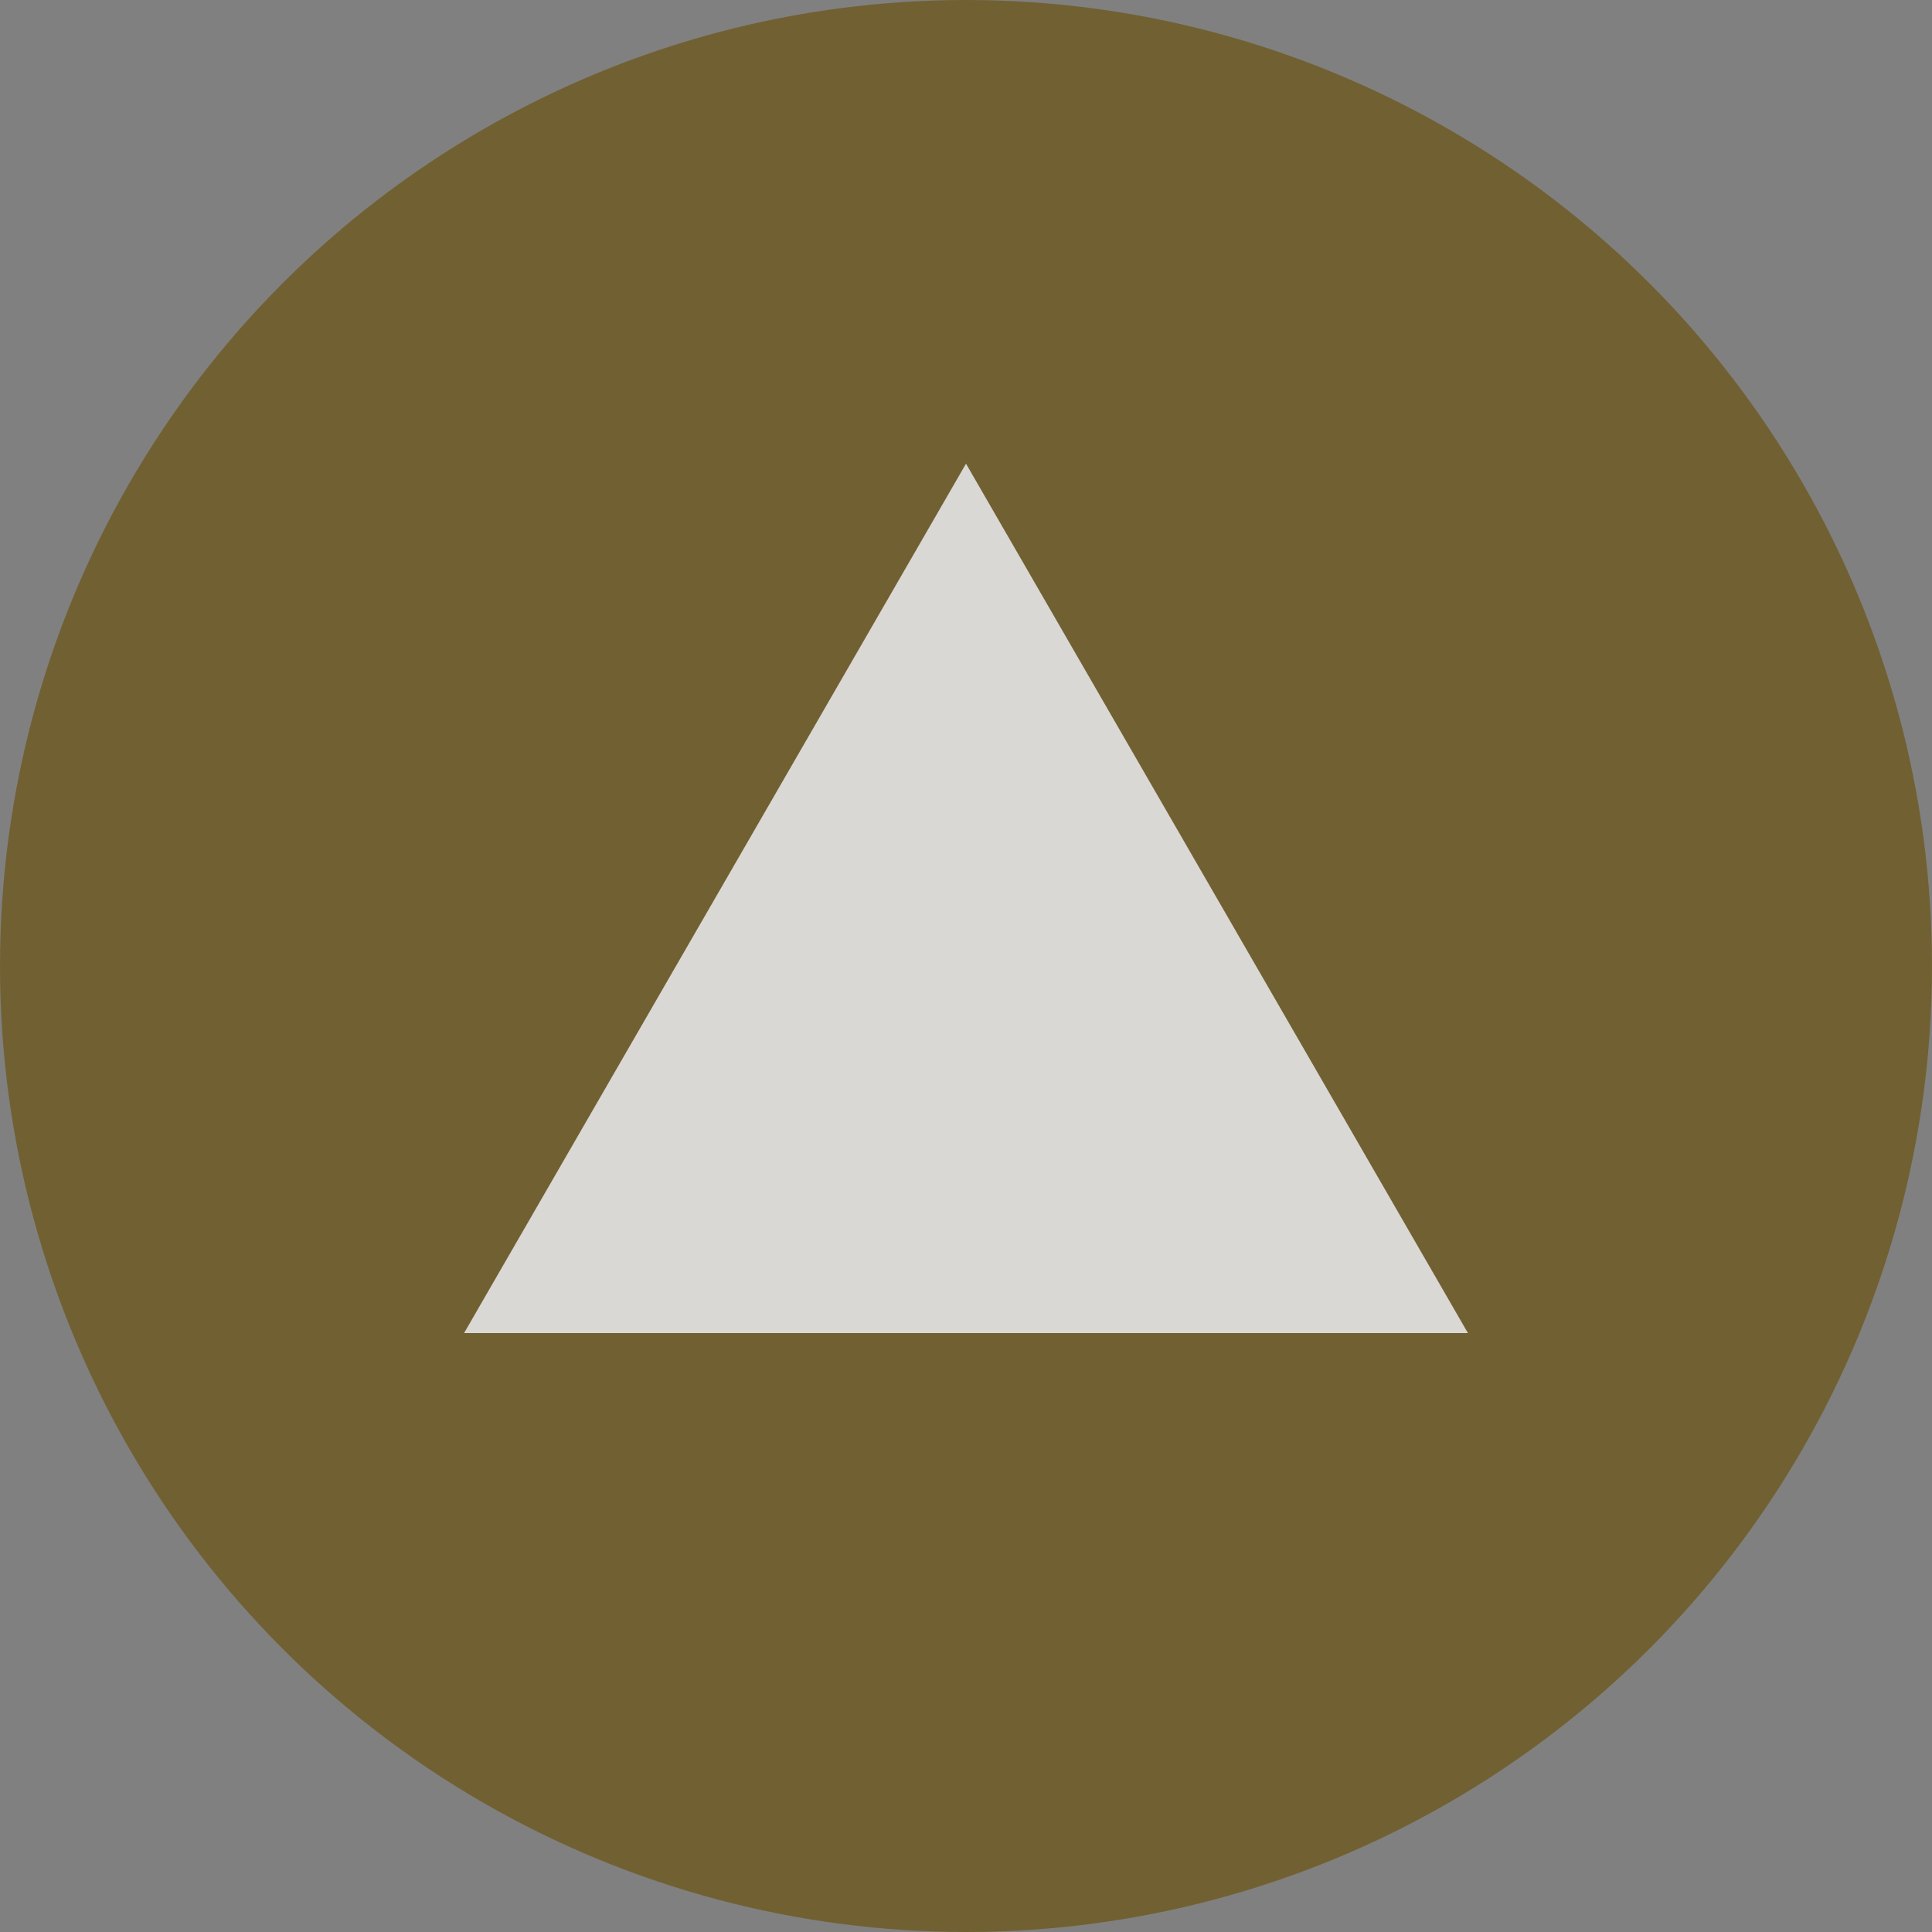
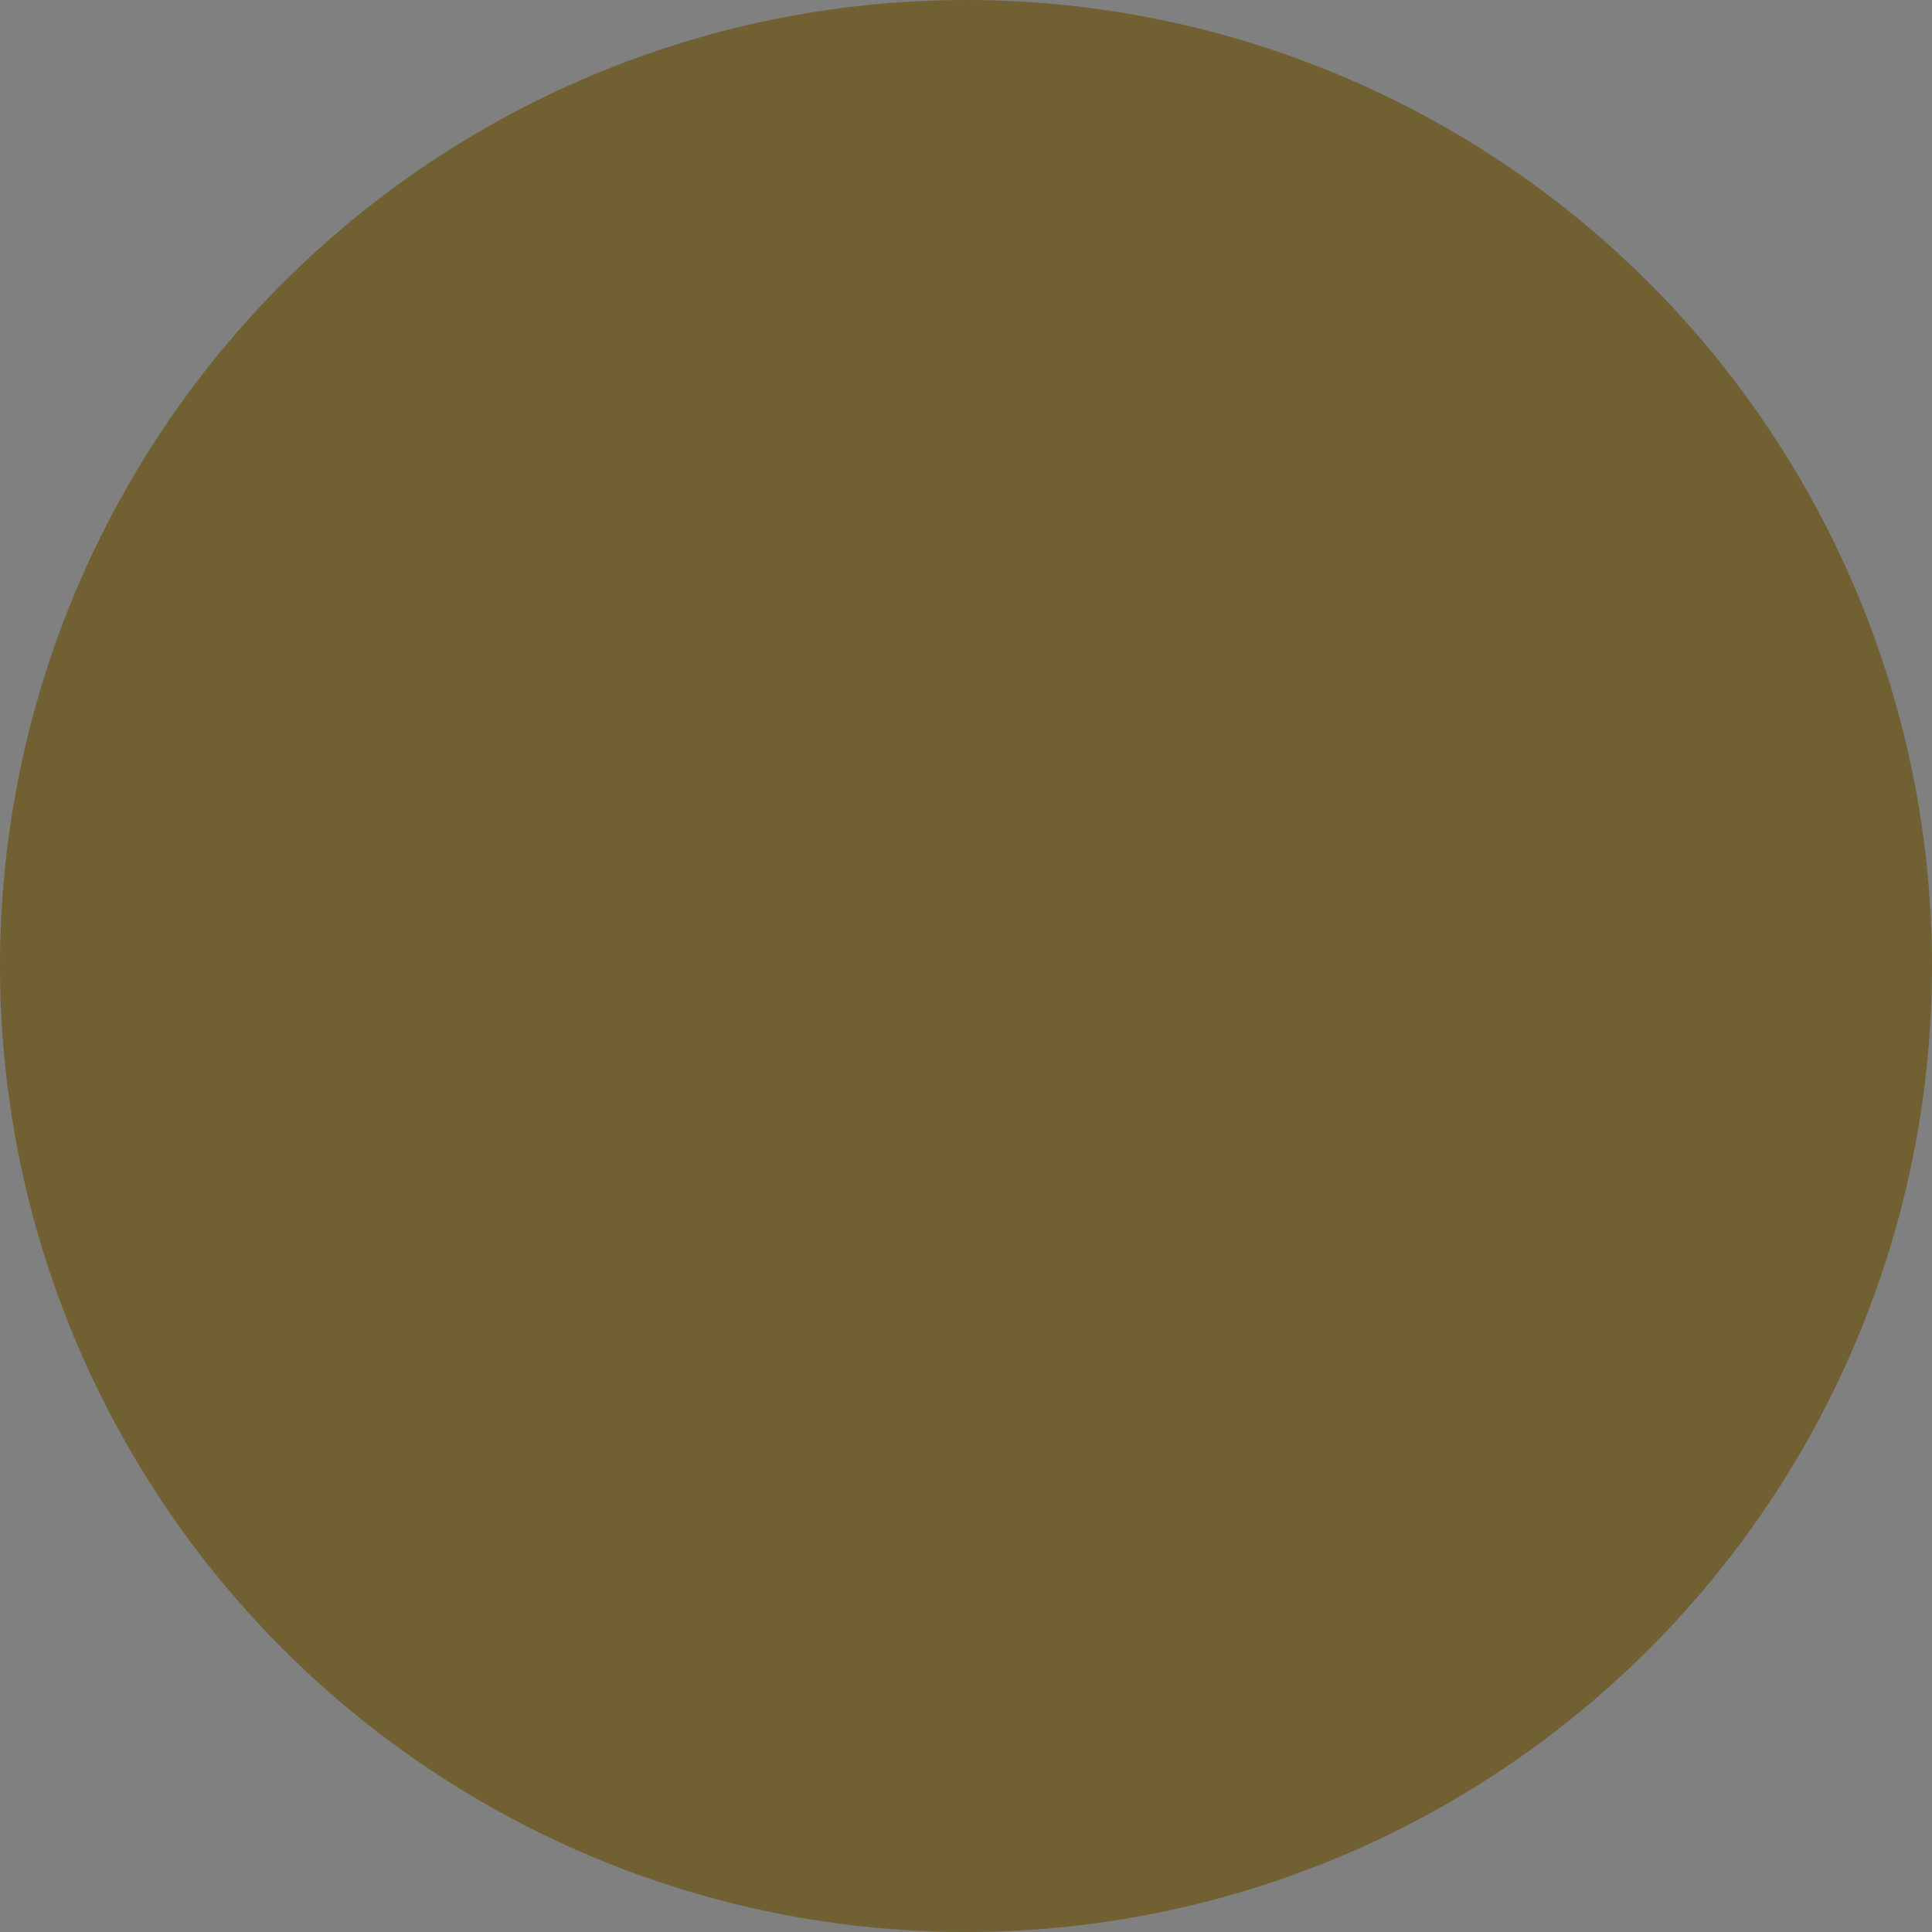
<svg xmlns="http://www.w3.org/2000/svg" width="50" height="50" viewBox="0 0 50 50" fill="none">
  <rect x="0" y="0" width="50" height="50" fill="#808080" stroke="none" />
  <g opacity="0.7">
    <circle cx="25" cy="25" r="25" fill="#6B5311" />
-     <path d="M25 12L37.99 34.5H12.01L25 12Z" fill="#FFFDF8" />
  </g>
</svg>